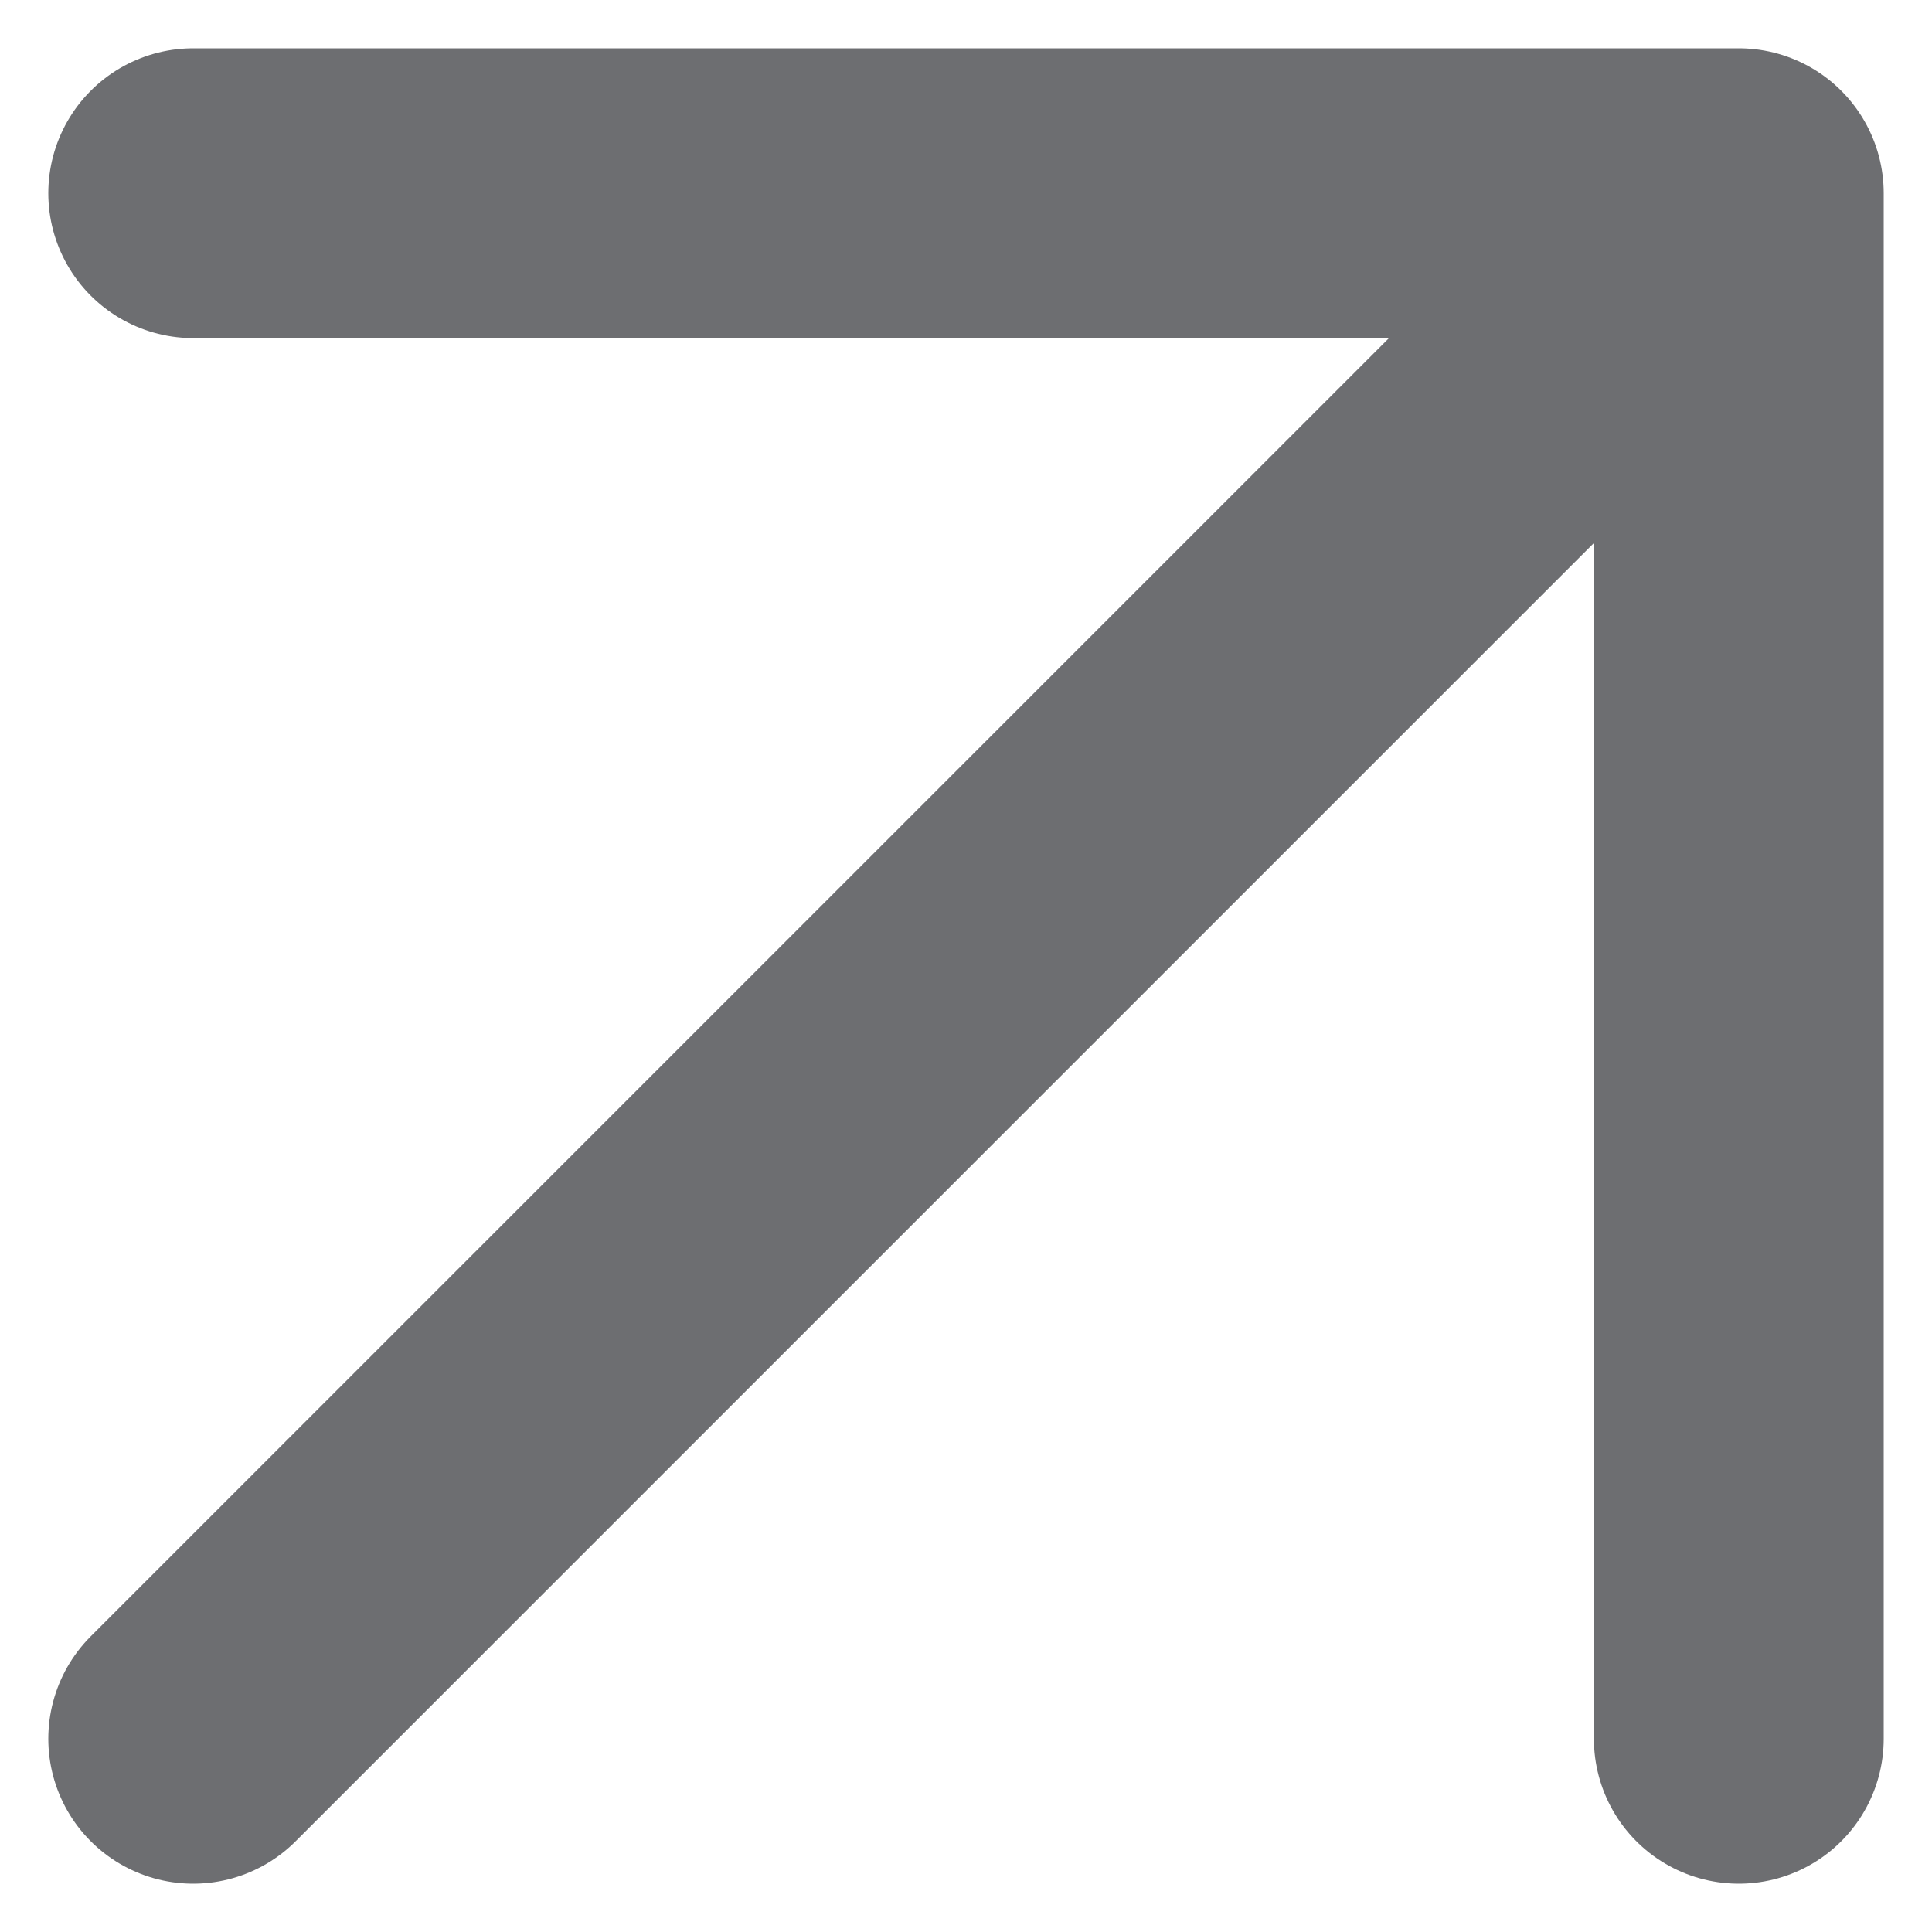
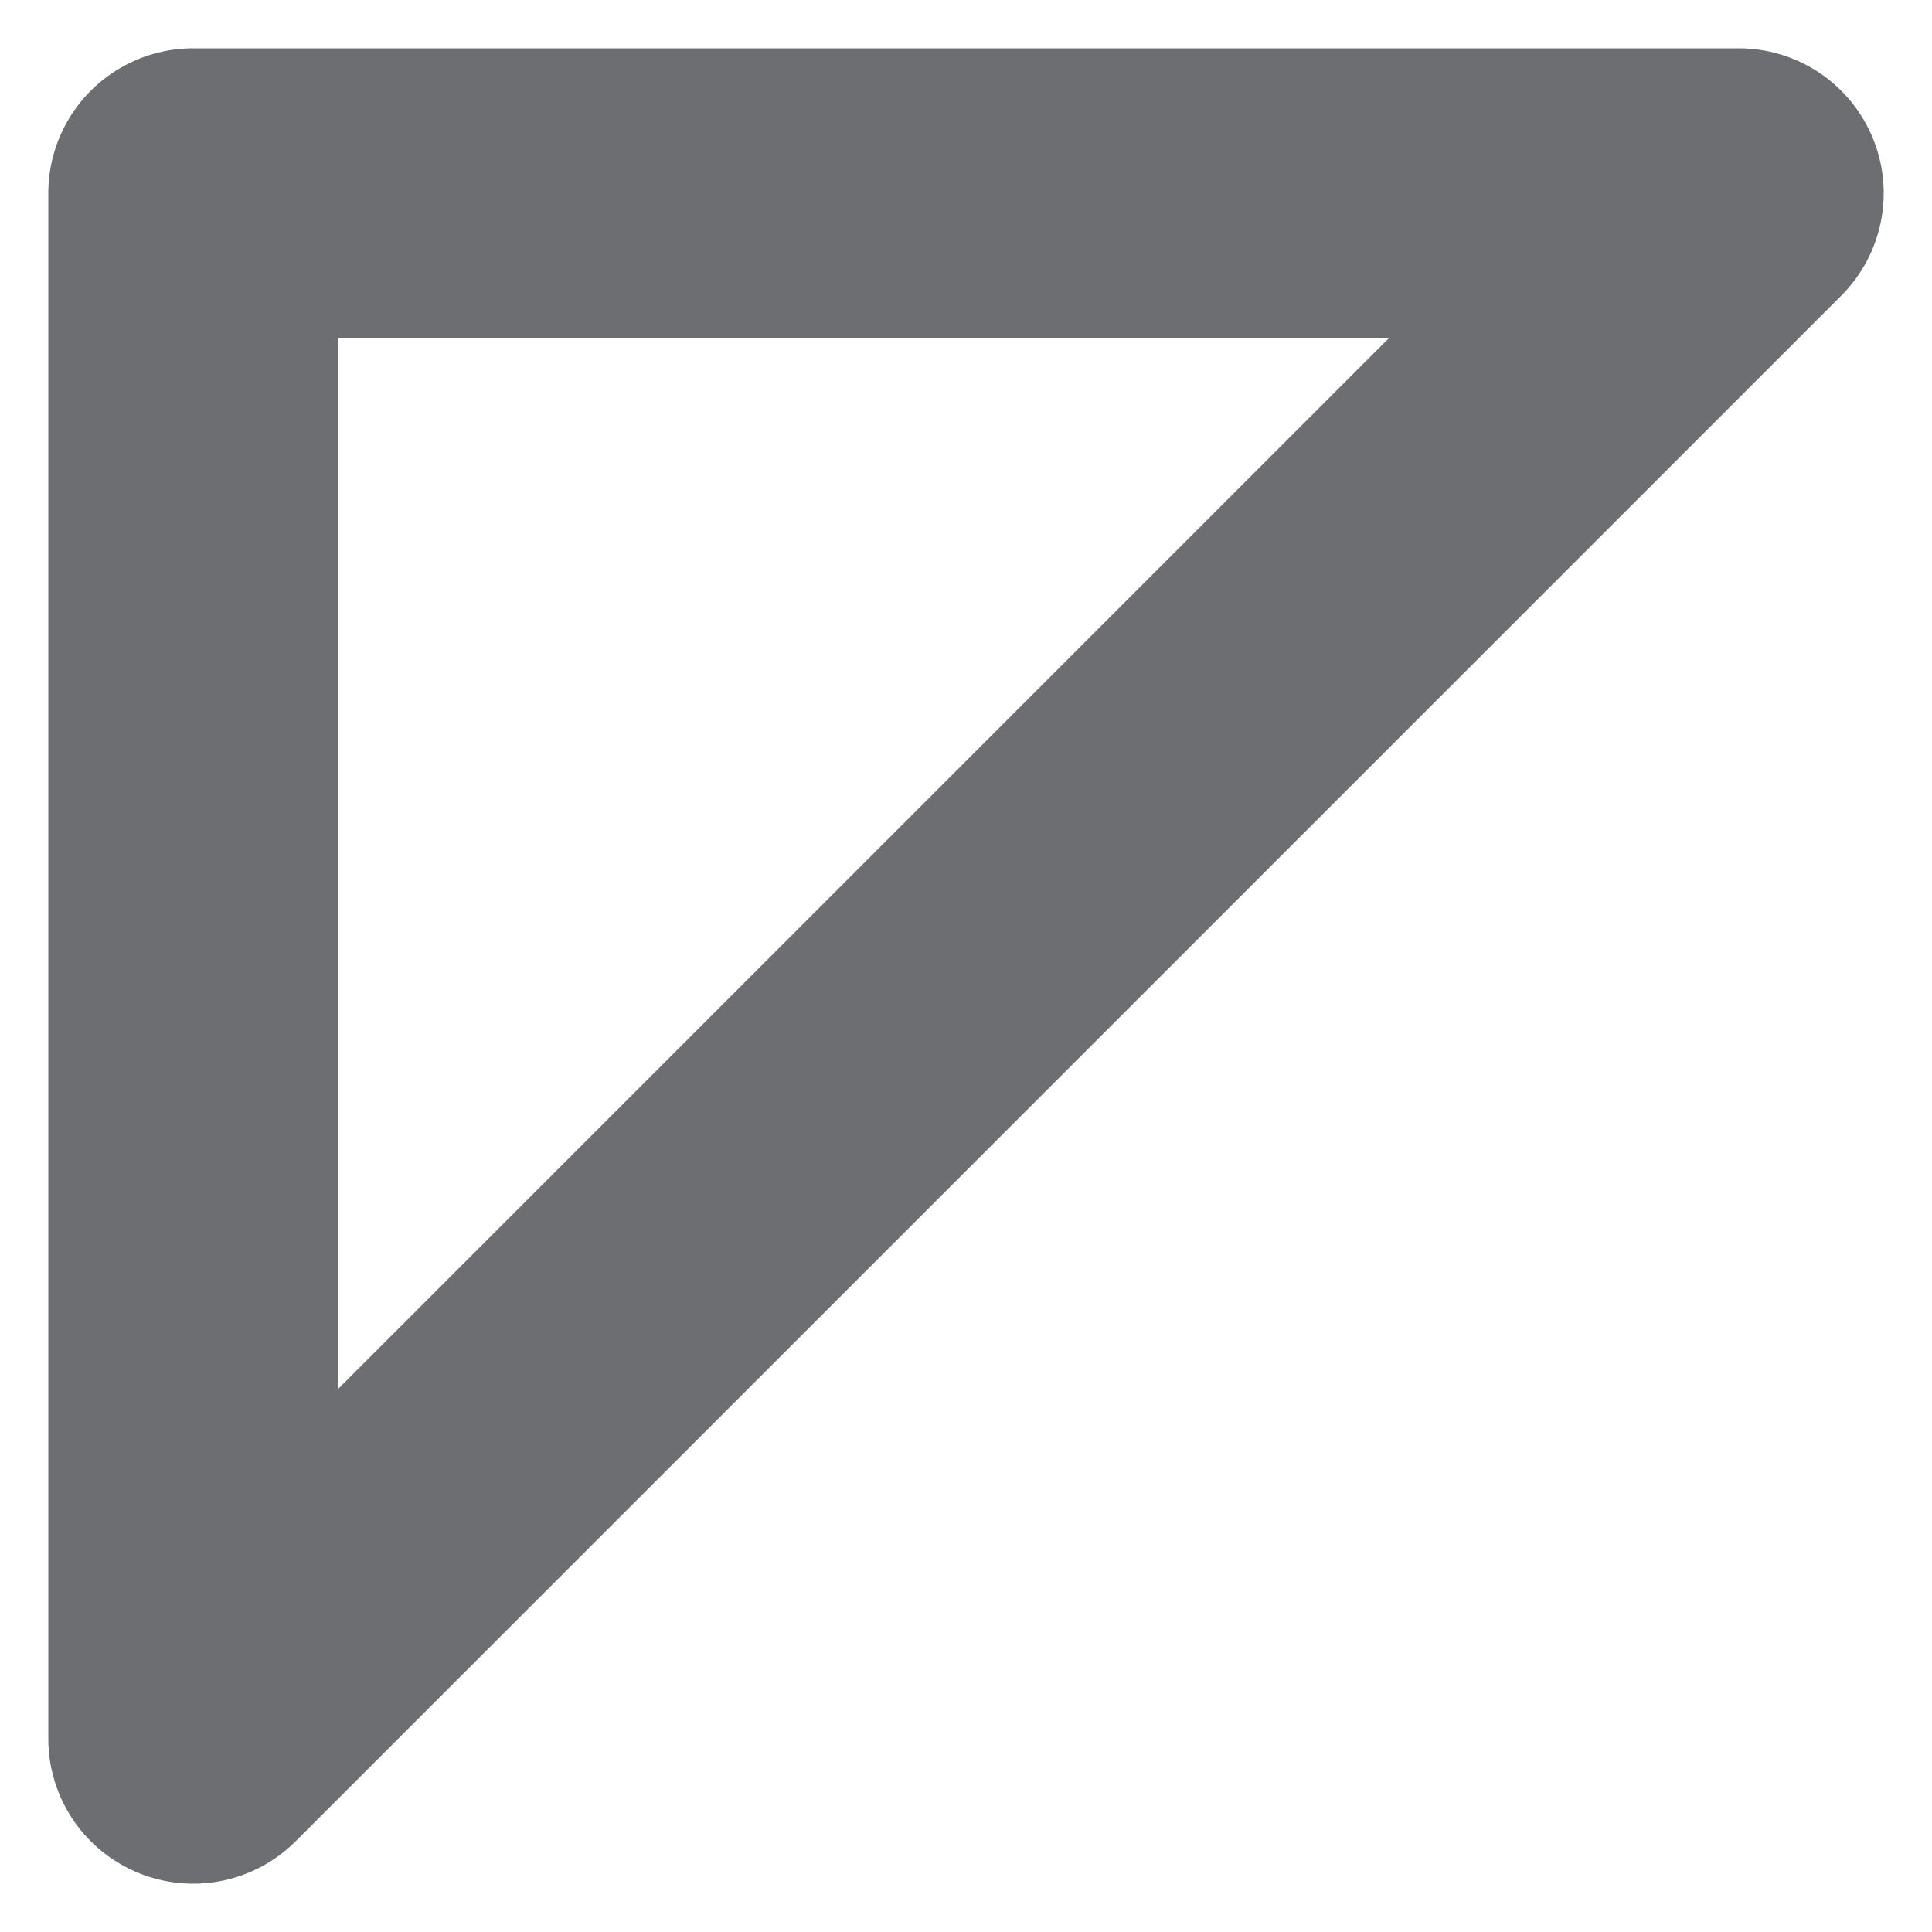
<svg xmlns="http://www.w3.org/2000/svg" width="10" height="10" viewBox="0 0 10 10" fill="none">
-   <path d="M1 9L9 1M9 1H1M9 1V9" stroke="#6D6E71" stroke-width="1.5" stroke-linecap="round" stroke-linejoin="round" />
+   <path d="M1 9L9 1M9 1H1V9" stroke="#6D6E71" stroke-width="1.5" stroke-linecap="round" stroke-linejoin="round" />
</svg>